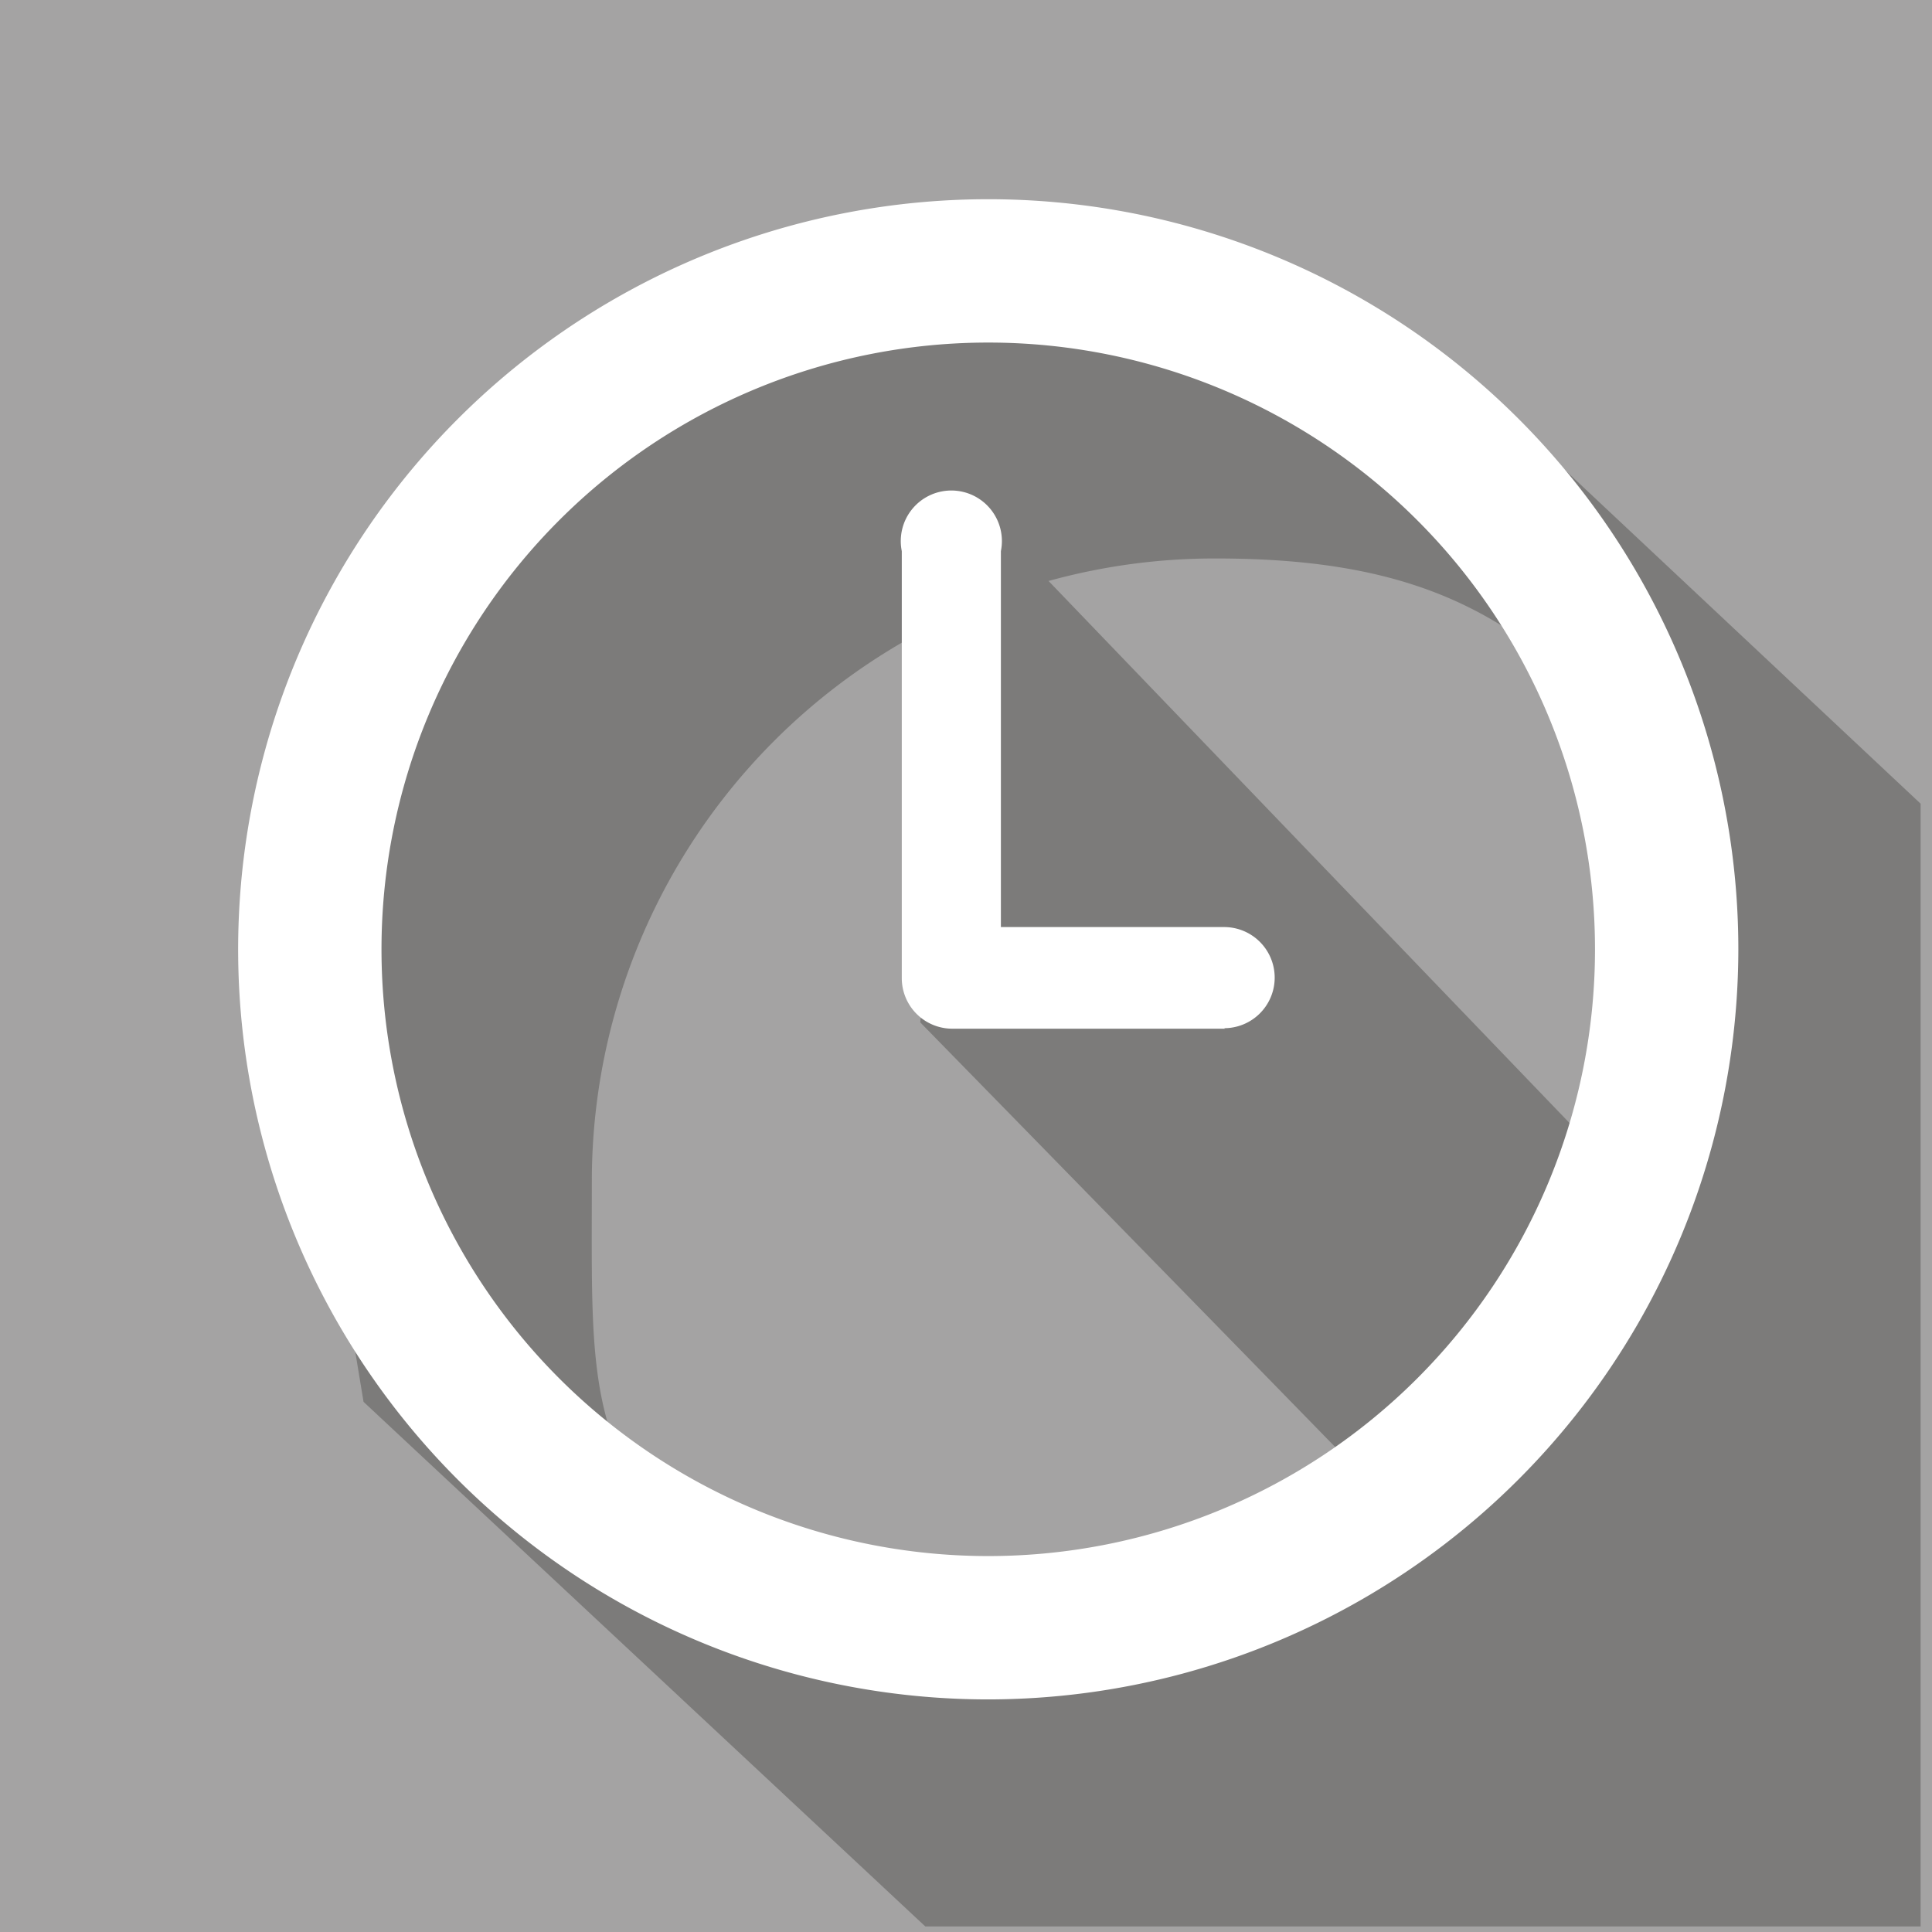
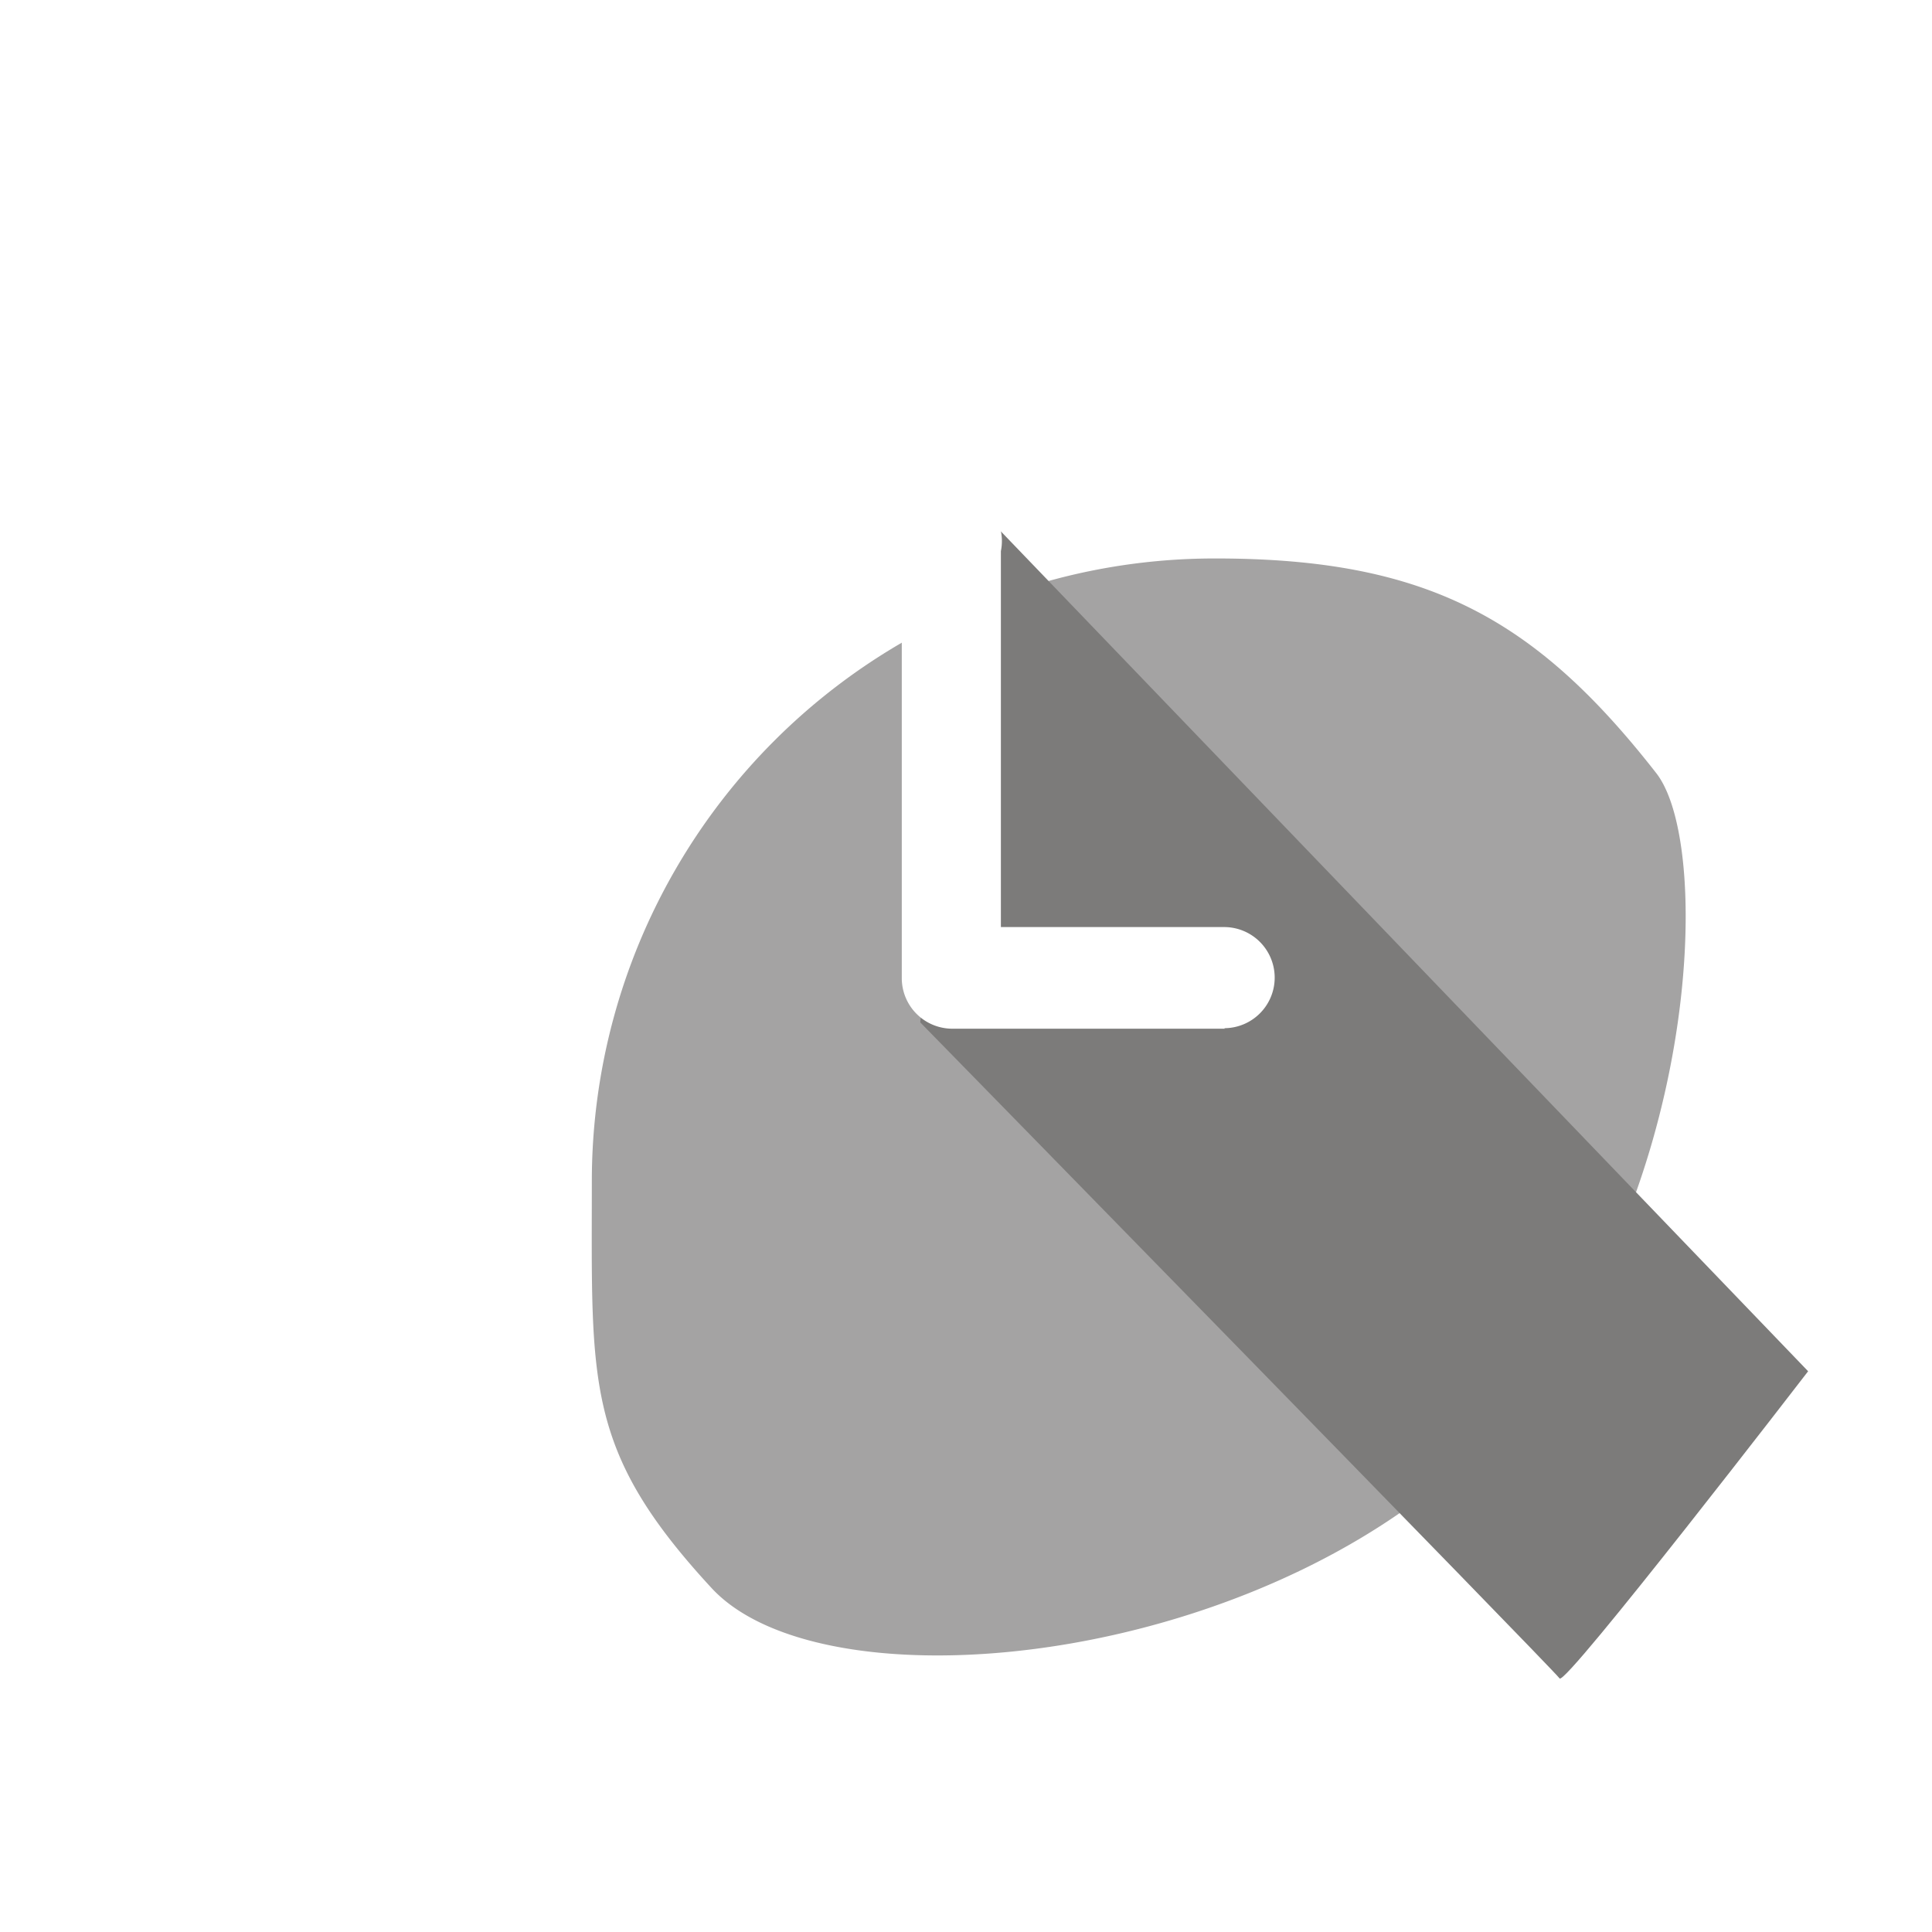
<svg xmlns="http://www.w3.org/2000/svg" viewBox="0 0 76.42 76.42">
  <defs>
    <style>.cls-1{fill:#a4a3a3;}.cls-2{fill:#7c7b7a;}.cls-3{fill:#fff;}</style>
  </defs>
  <g id="Calque_2" data-name="Calque 2">
    <g id="Calque_1-2" data-name="Calque 1">
-       <rect class="cls-1" width="76.42" height="76.42" />
-       <polygon class="cls-2" points="14.38 55.45 36.6 76.2 75.97 76.2 75.97 31.79 58.3 15.21 35.1 11.26 18.53 19.8 11.04 35.25 14.38 55.45" />
      <path class="cls-1" d="M23.41,46.71c0,8-.3,10.66,4.75,16.12,4.66,5,22.82,3,31.36-6.62,7.57-8.49,8.31-22.63,6-25.62-4.78-6.12-9.08-8.5-17.44-8.5A24.63,24.63,0,0,0,23.41,46.71Z" />
      <path class="cls-2" d="M38.61,20,71.52,54.24s-9.61,12.48-9.83,12.15S36.4,40.44,36.4,40.44Z" />
      <path class="cls-3" d="M48.46,40.69H37.67a2,2,0,0,1-2-2V21.8a2,2,0,1,1,3.92,0V36.67h8.83a2,2,0,0,1,0,4Z" />
-       <path class="cls-3" d="M39.09,67.22A29.67,29.67,0,1,1,68.76,37.55,29.7,29.7,0,0,1,39.09,67.22Zm0-53.67a24,24,0,1,0,24,24A24,24,0,0,0,39.09,13.55Z" />
    </g>
  </g>
</svg>